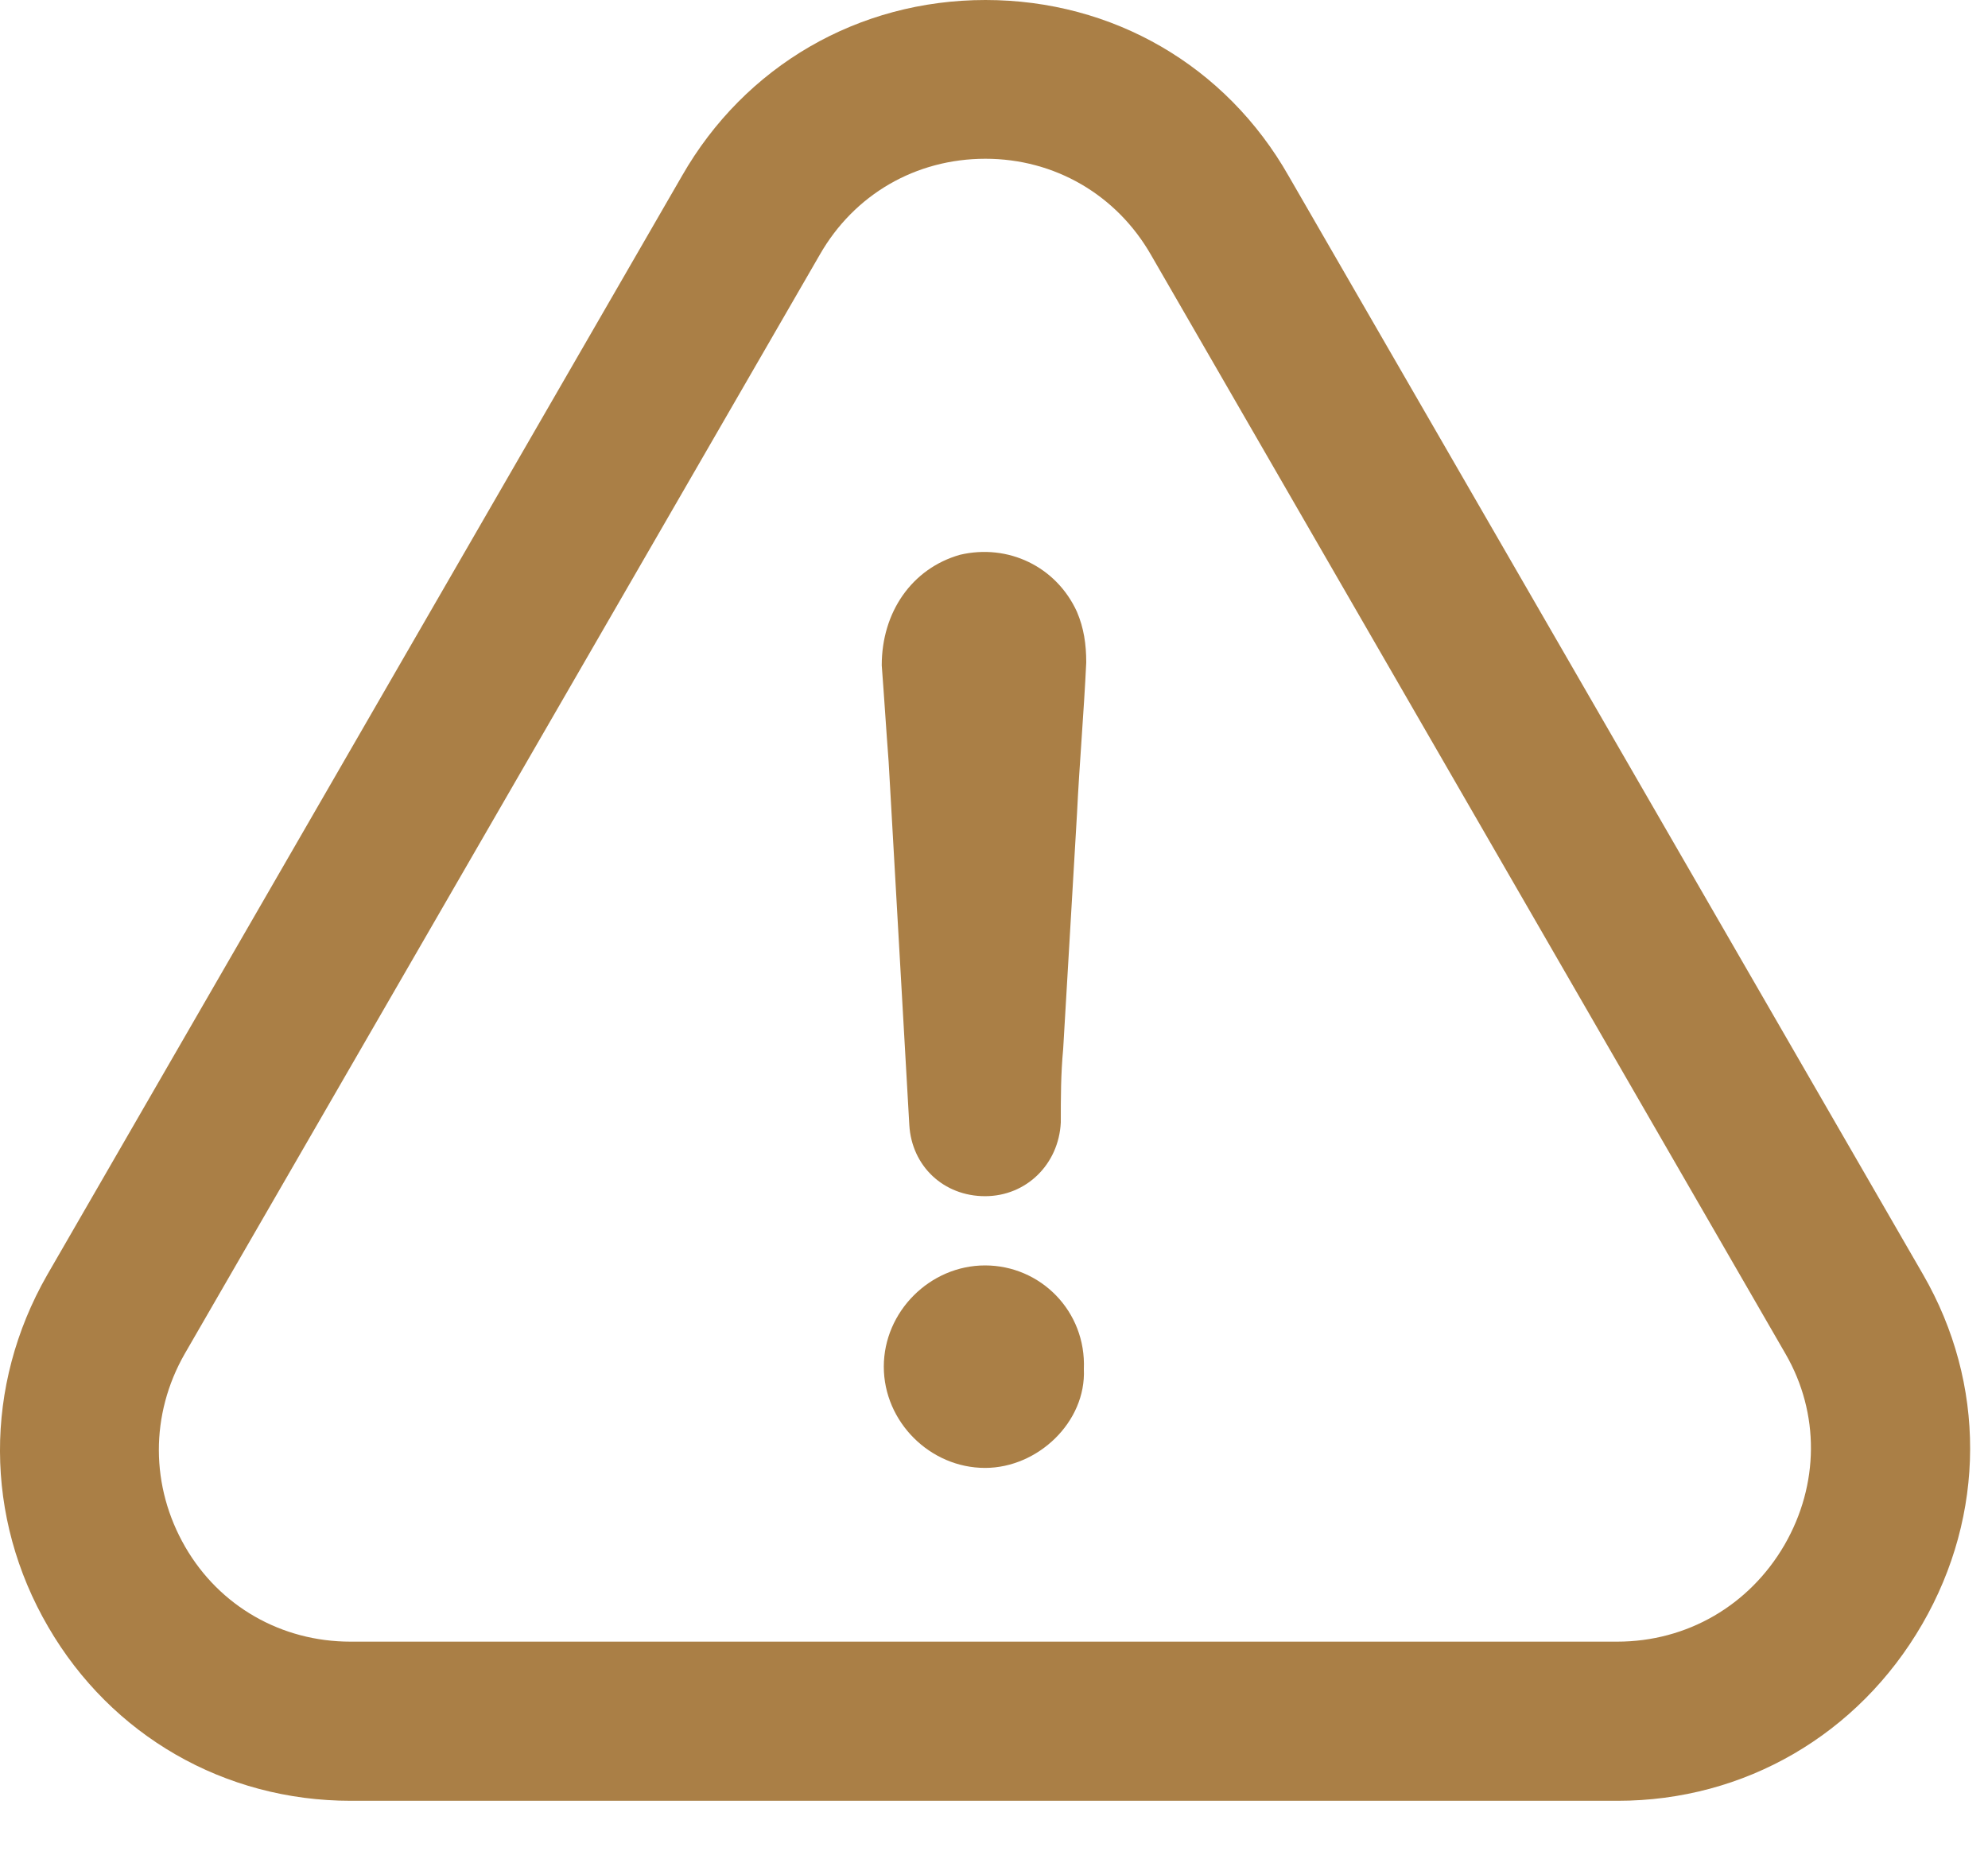
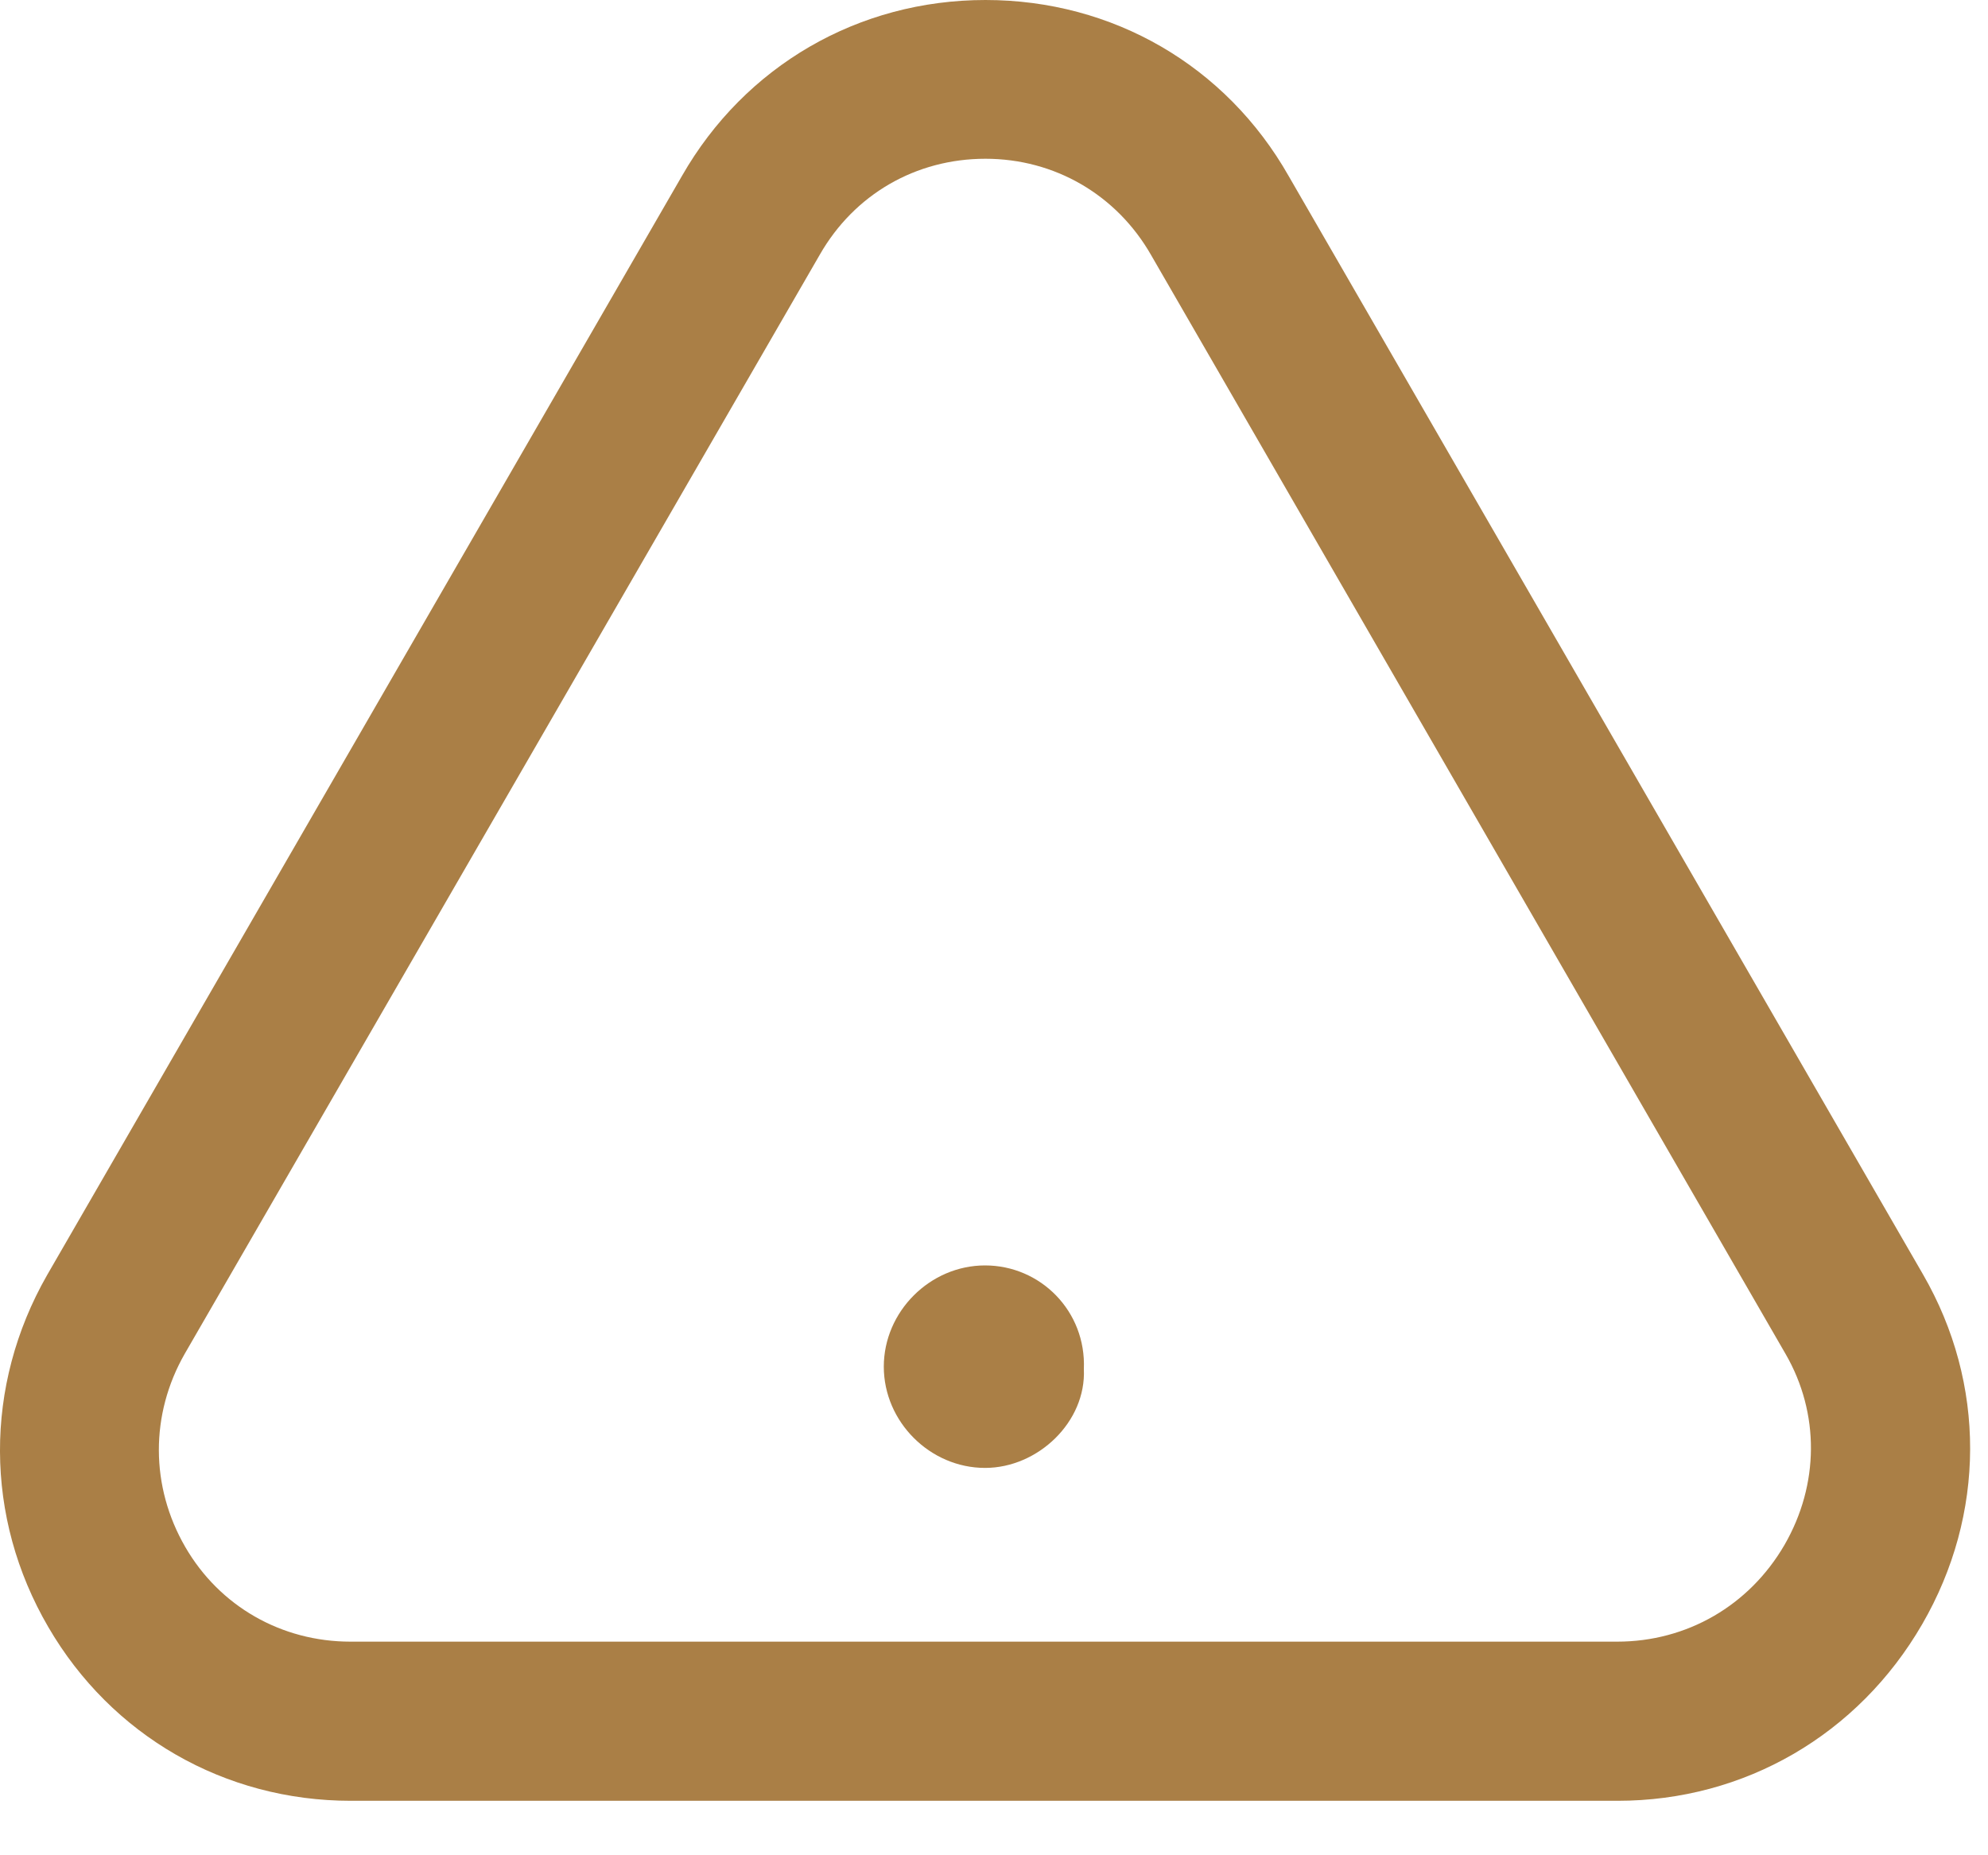
<svg xmlns="http://www.w3.org/2000/svg" width="30" height="28" viewBox="0 0 30 28" fill="none">
  <g id="Group 18">
    <g id="Group">
      <g id="Group_2">
        <path id="Vector" d="M14.865 19.098C14.034 19.098 13.337 19.795 13.337 20.626C13.337 21.457 14.034 22.154 14.865 22.154C15.665 22.154 16.393 21.457 16.356 20.663C16.393 19.789 15.702 19.098 14.865 19.098Z" fill="#AA7F46" />
        <path id="Vector_2" d="M29.007 24.513C29.966 22.857 29.973 20.883 29.019 19.233L19.448 2.659C18.501 0.99 16.79 0 14.871 0C12.952 0 11.241 0.996 10.293 2.652L0.71 19.245C-0.243 20.914 -0.237 22.9 0.729 24.556C1.682 26.194 3.387 27.178 5.294 27.178H24.411C26.324 27.178 28.041 26.182 29.007 24.513ZM26.929 23.316C26.397 24.232 25.456 24.776 24.405 24.776H5.288C4.249 24.776 3.314 24.244 2.795 23.346C2.269 22.436 2.263 21.348 2.788 20.431L12.371 3.844C12.891 2.934 13.82 2.396 14.871 2.396C15.916 2.396 16.851 2.94 17.371 3.85L26.947 20.437C27.461 21.329 27.455 22.405 26.929 23.316Z" fill="#AA7F46" />
-         <path id="Vector_3" d="M14.486 8.373C13.758 8.581 13.306 9.241 13.306 10.041C13.343 10.524 13.373 11.013 13.41 11.496C13.514 13.335 13.618 15.138 13.722 16.978C13.758 17.601 14.241 18.053 14.865 18.053C15.488 18.053 15.977 17.571 16.008 16.941C16.008 16.562 16.008 16.214 16.044 15.829C16.111 14.649 16.185 13.47 16.252 12.29C16.289 11.526 16.356 10.762 16.392 9.998C16.392 9.723 16.356 9.479 16.252 9.234C15.94 8.55 15.213 8.202 14.486 8.373Z" fill="#AA7F46" />
      </g>
    </g>
  </g>
</svg>